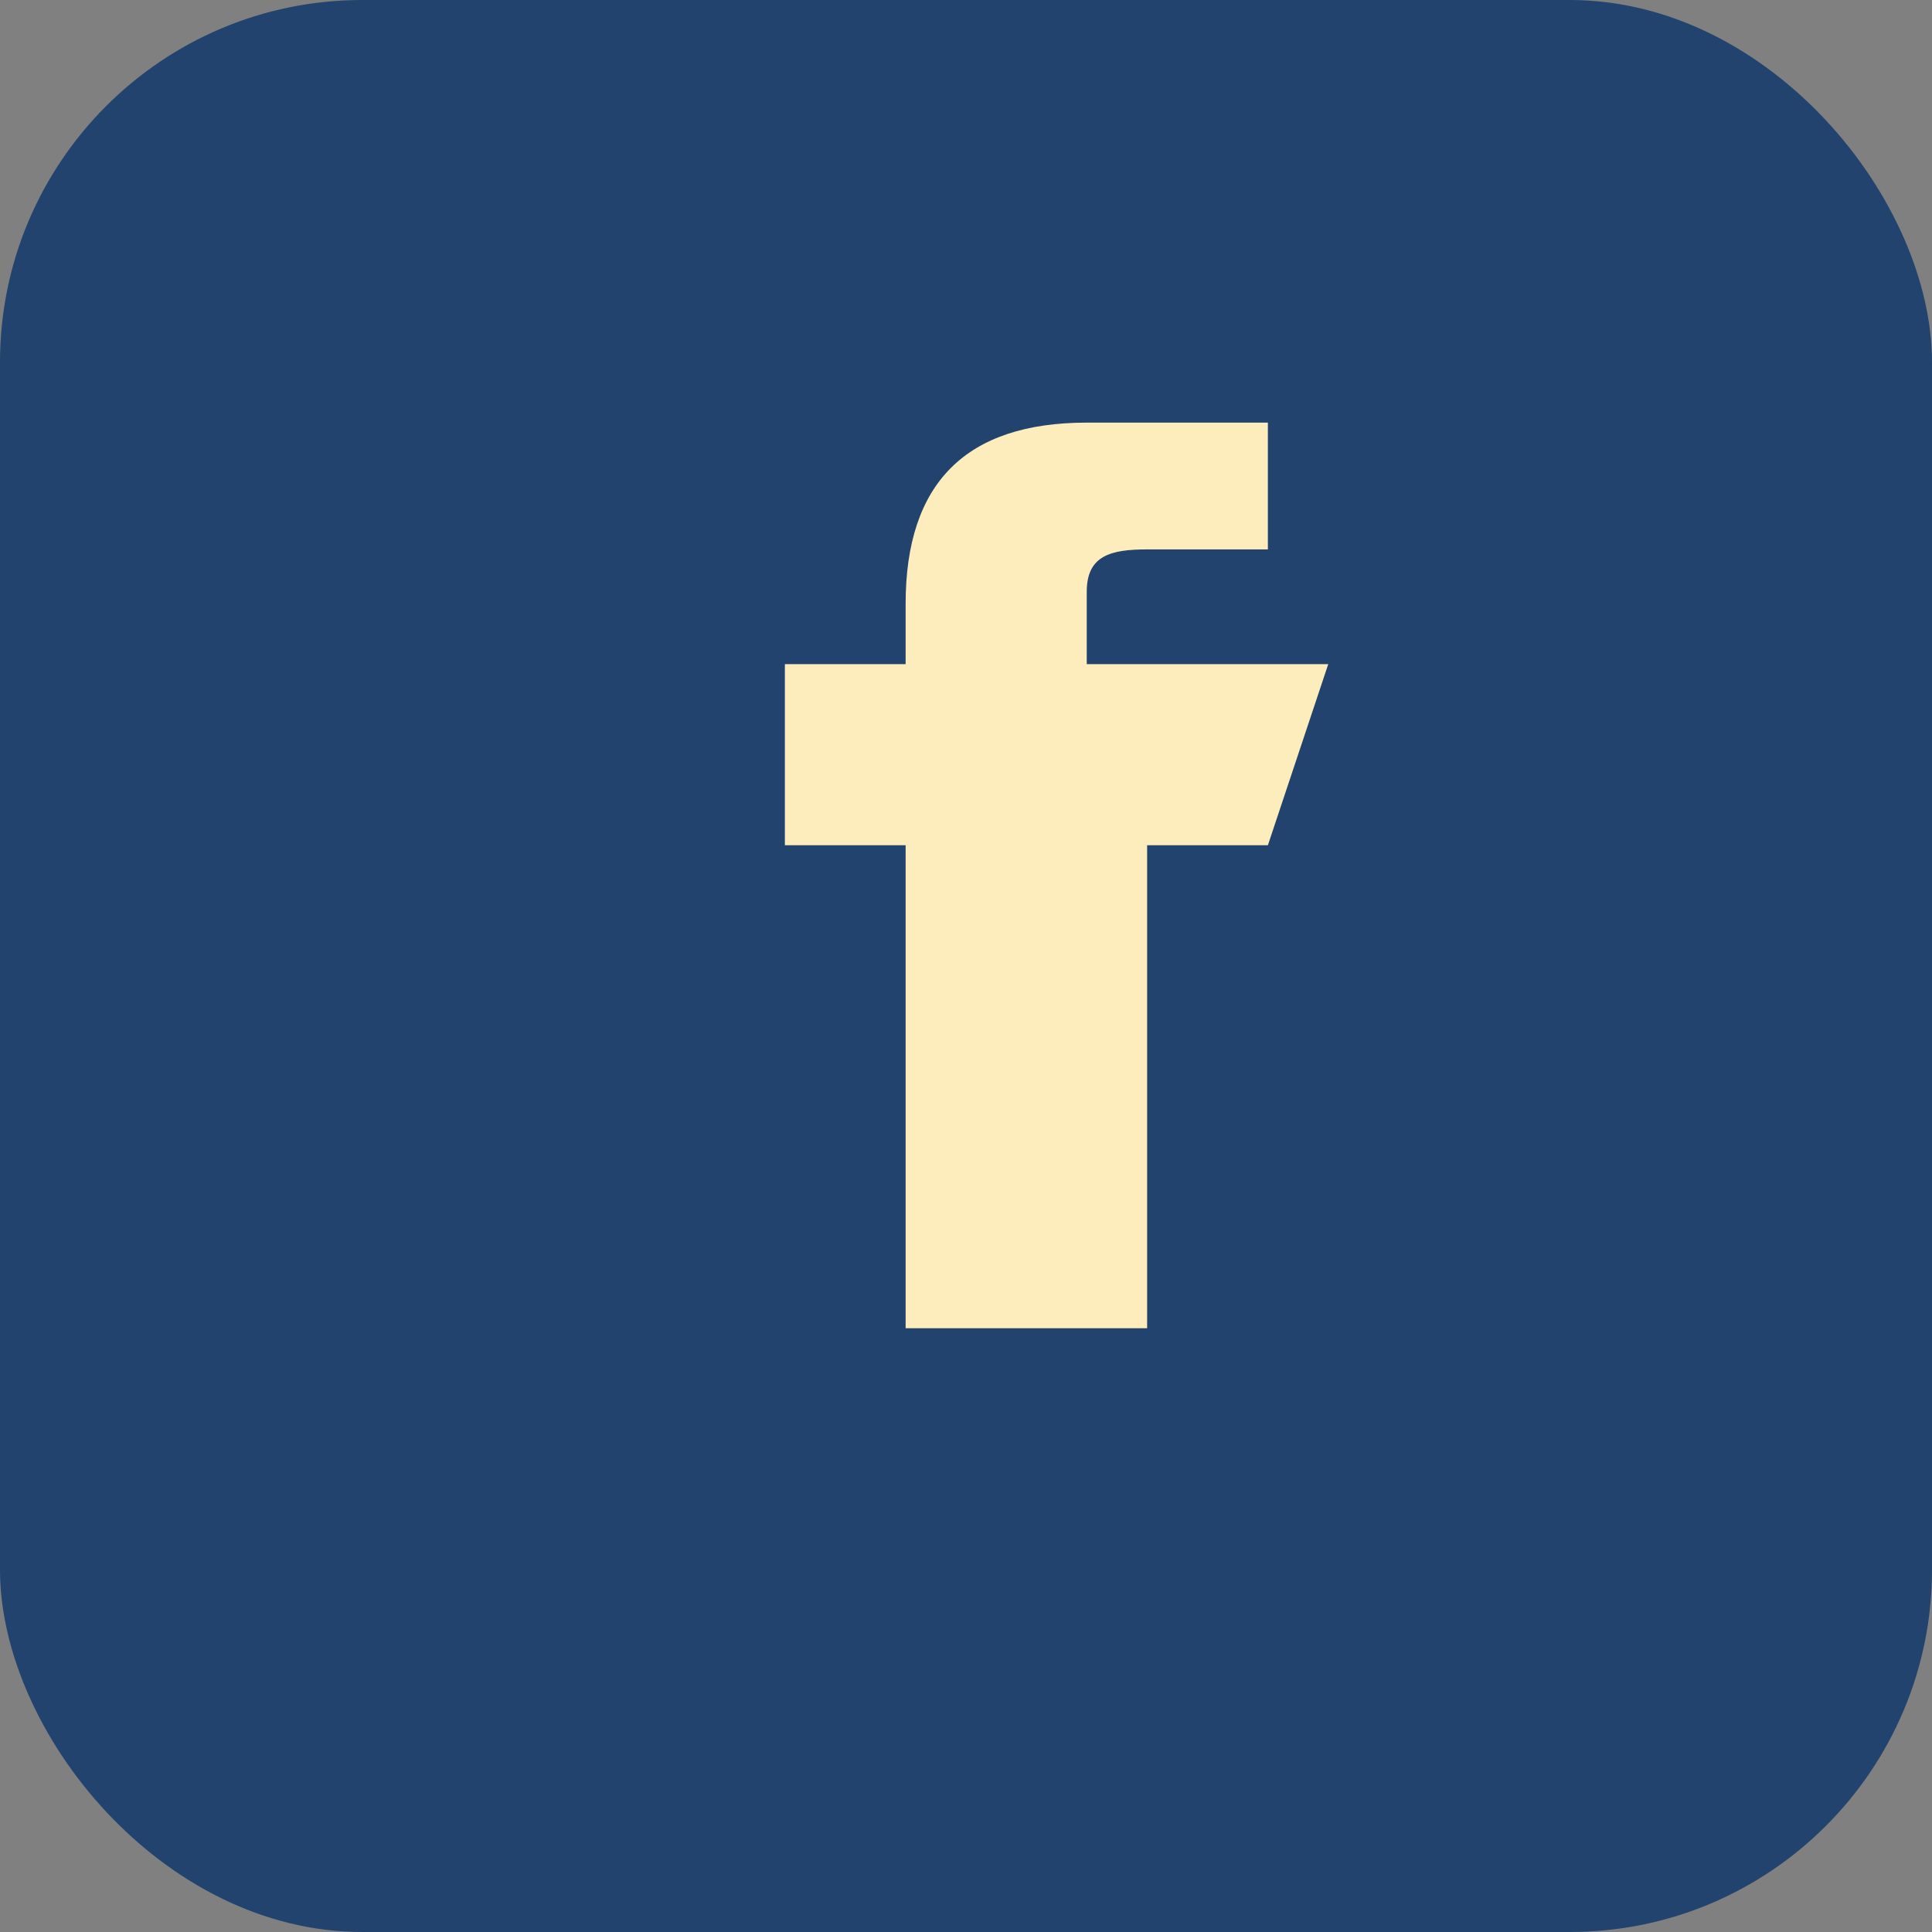
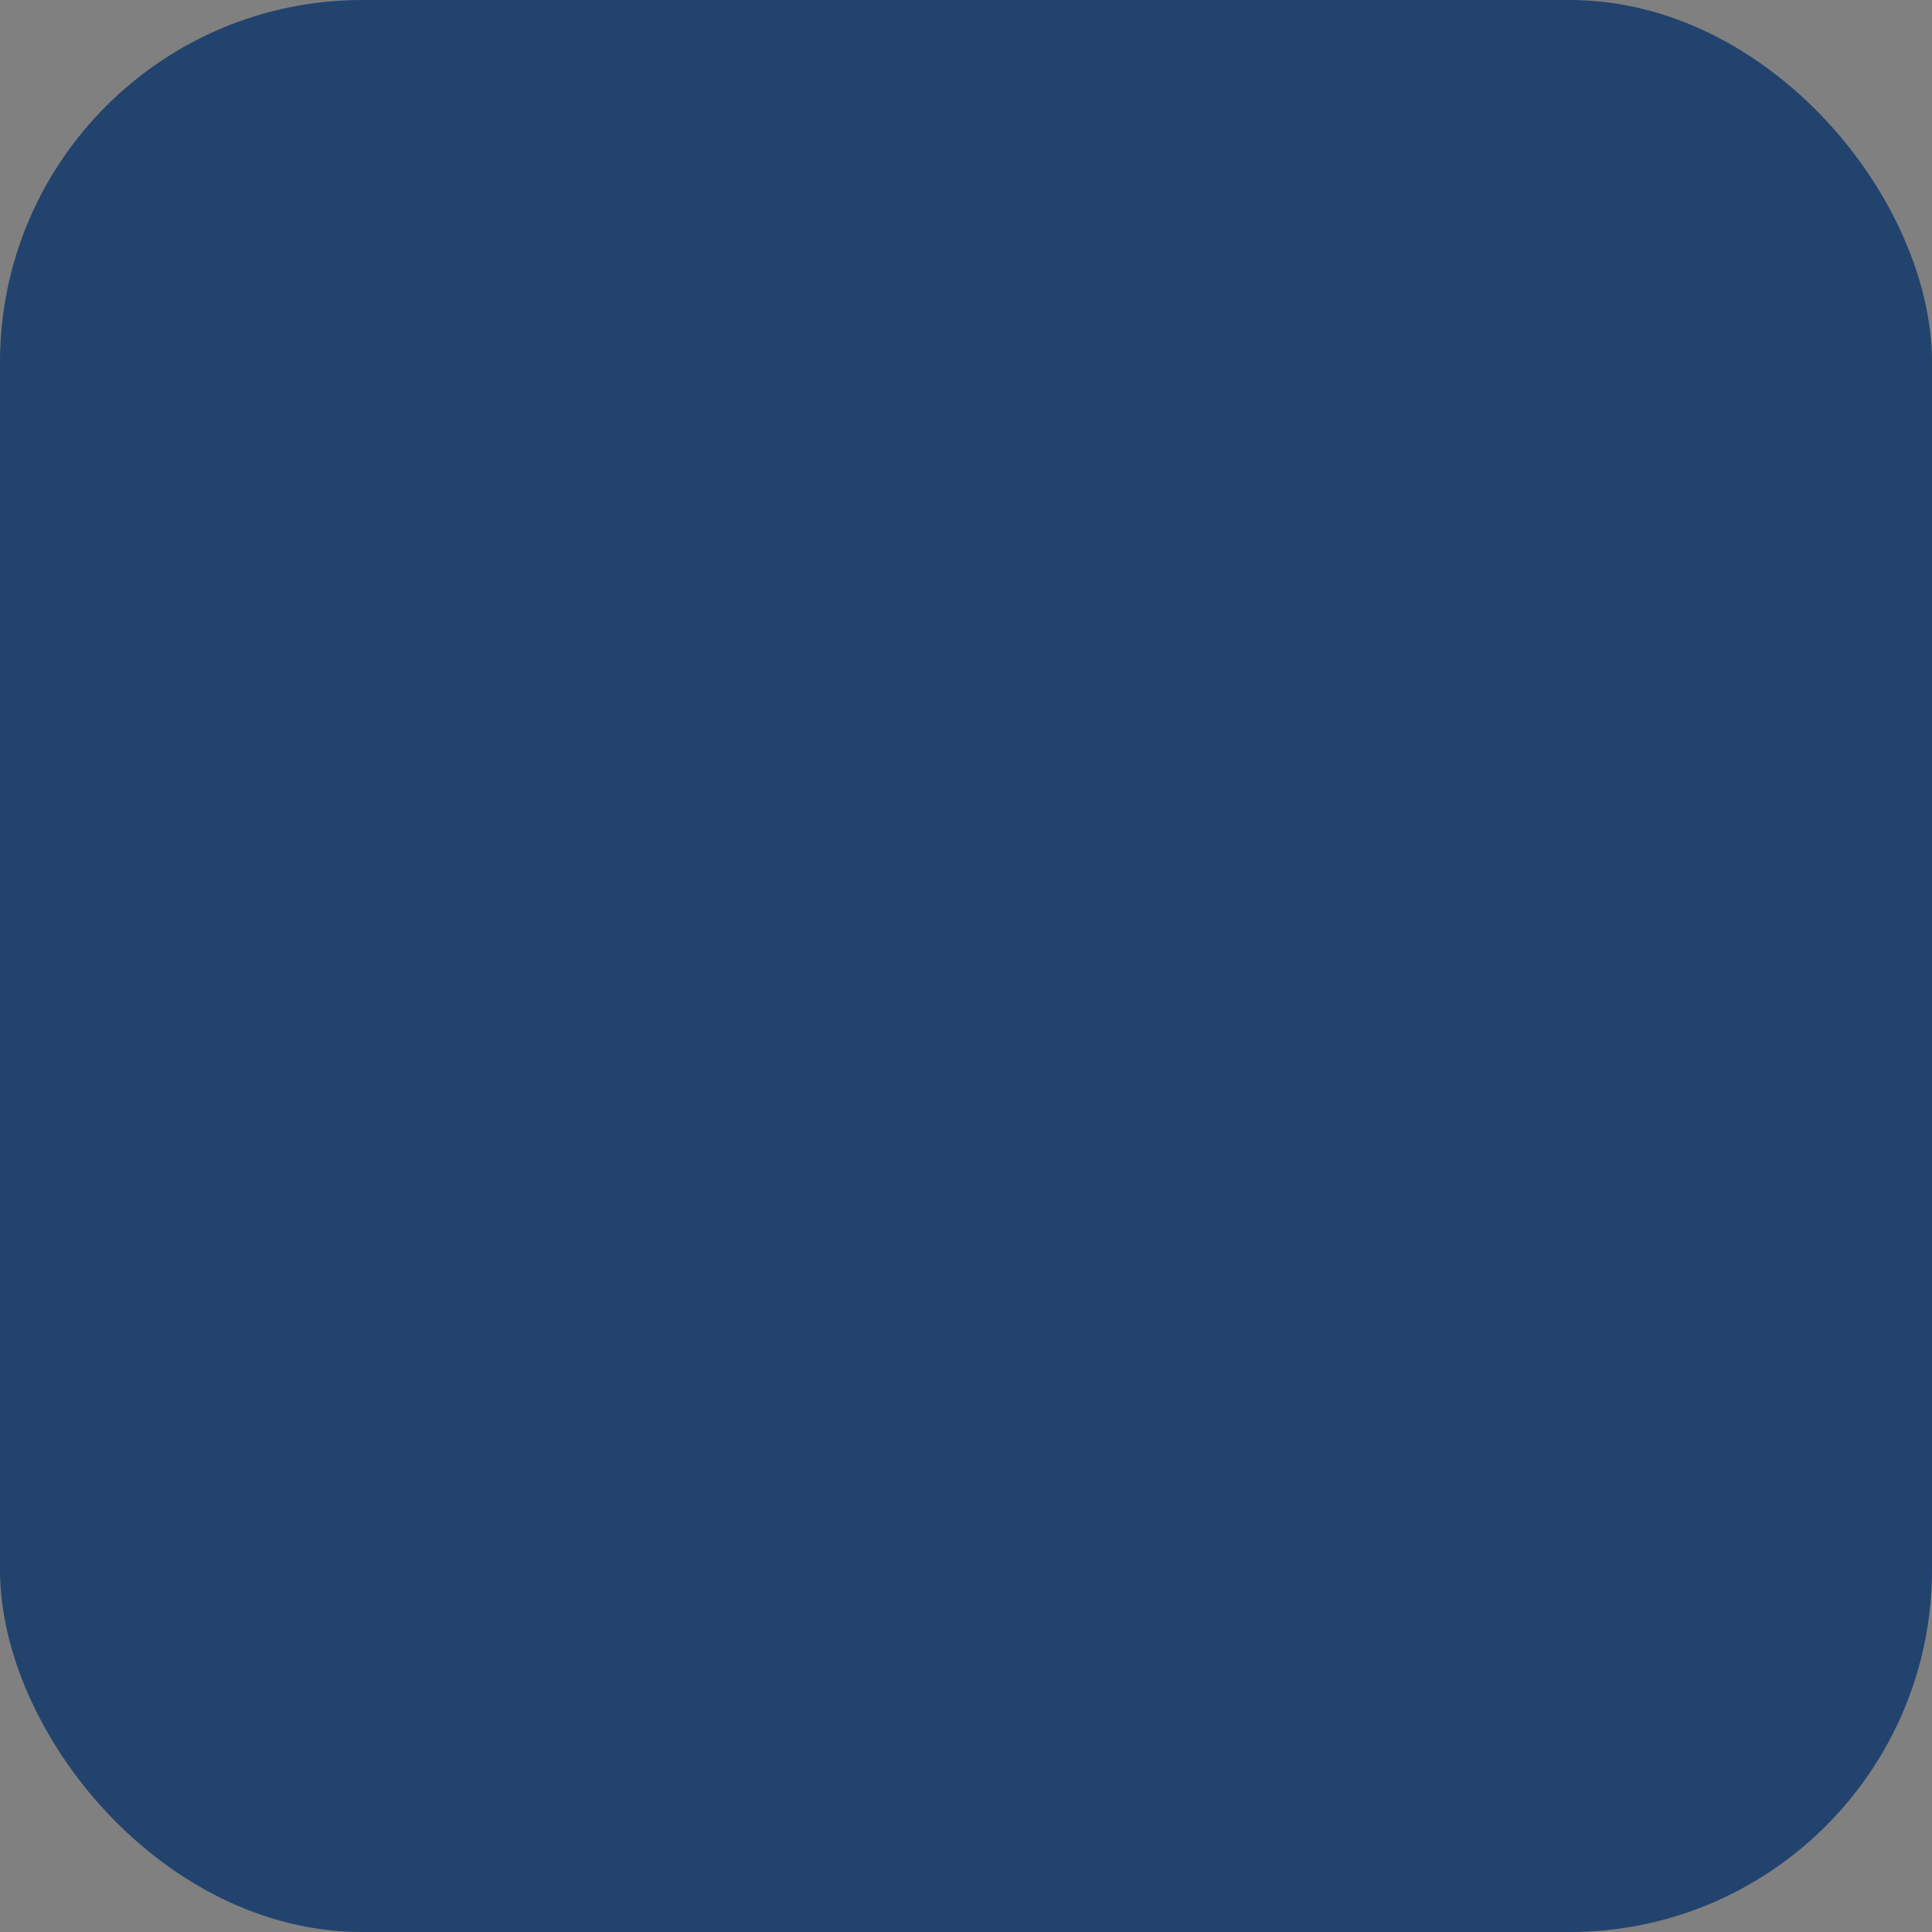
<svg xmlns="http://www.w3.org/2000/svg" width="32" height="32" viewBox="0 0 32 32">
  <rect x="0" y="0" width="32" height="32" fill="#808080" stroke="none" />
  <rect width="32" height="32" rx="6" fill="#21436E" />
-   <path d="M21 11h-3V9.8c0-.6.4-.7 1-.7h2V7h-3c-2 0-3 1-3 3v1h-2v3h2v8h4v-8h2l1-3z" fill="#FDEDBC" />
</svg>